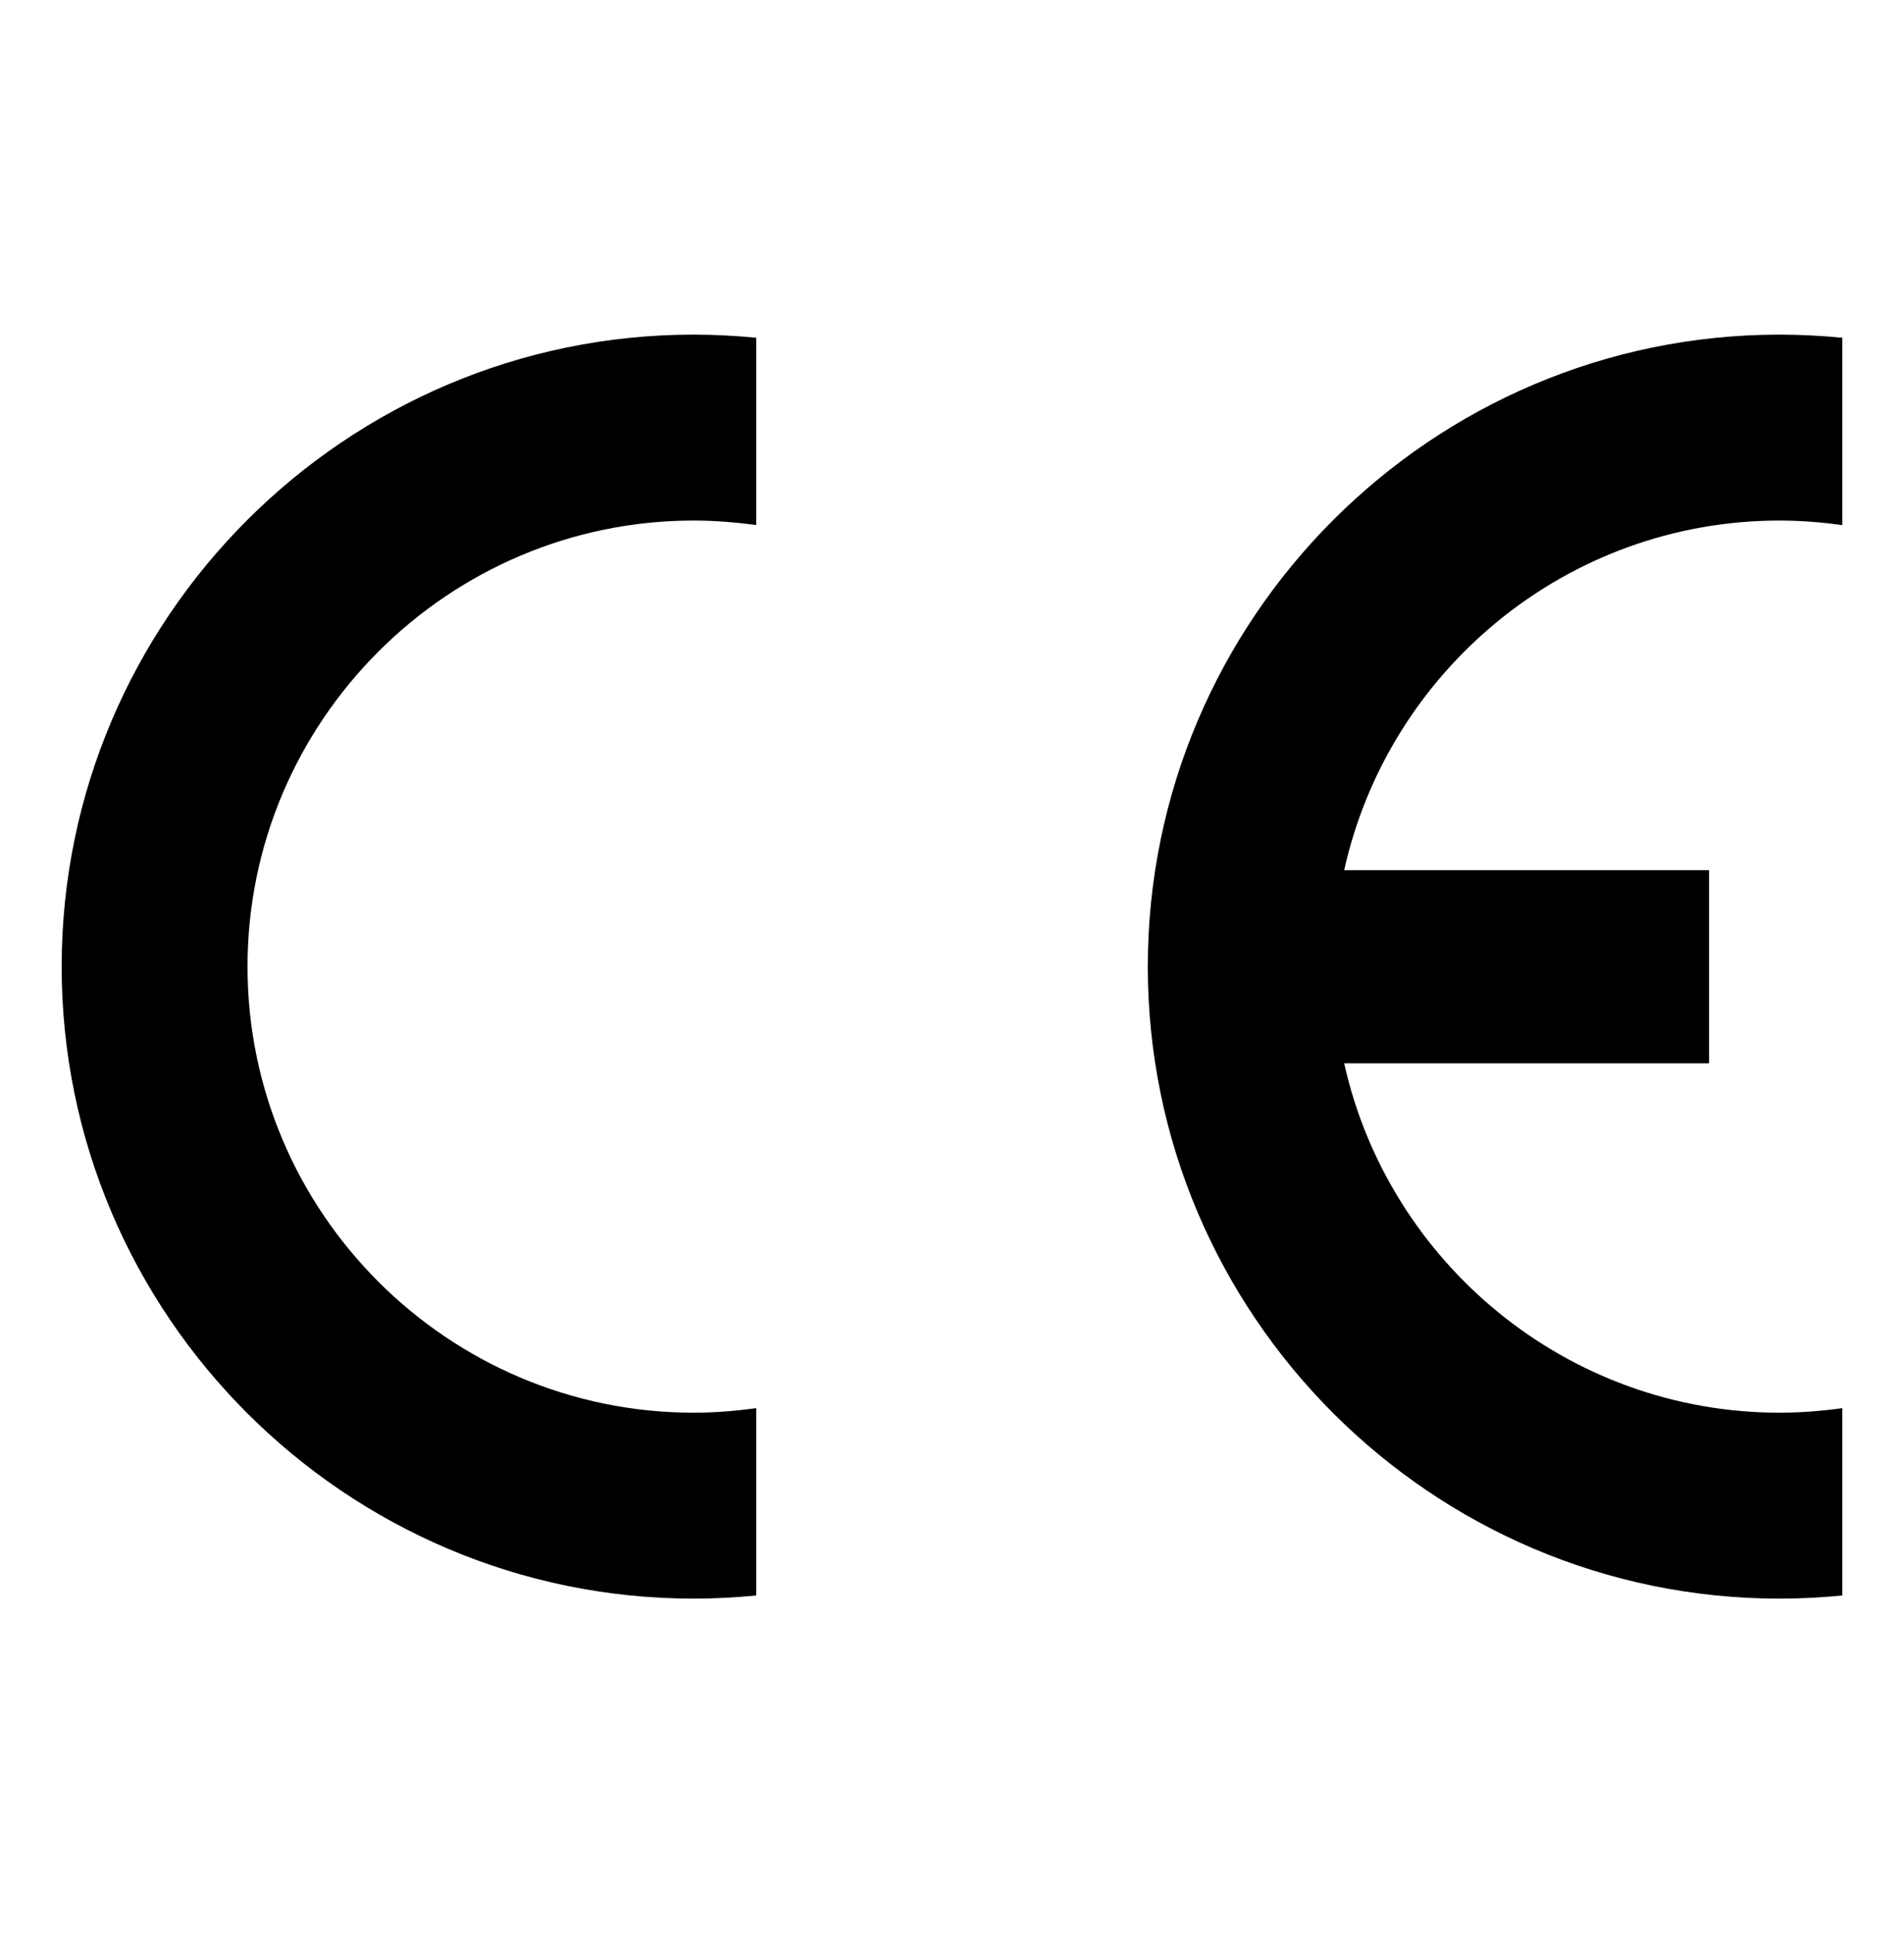
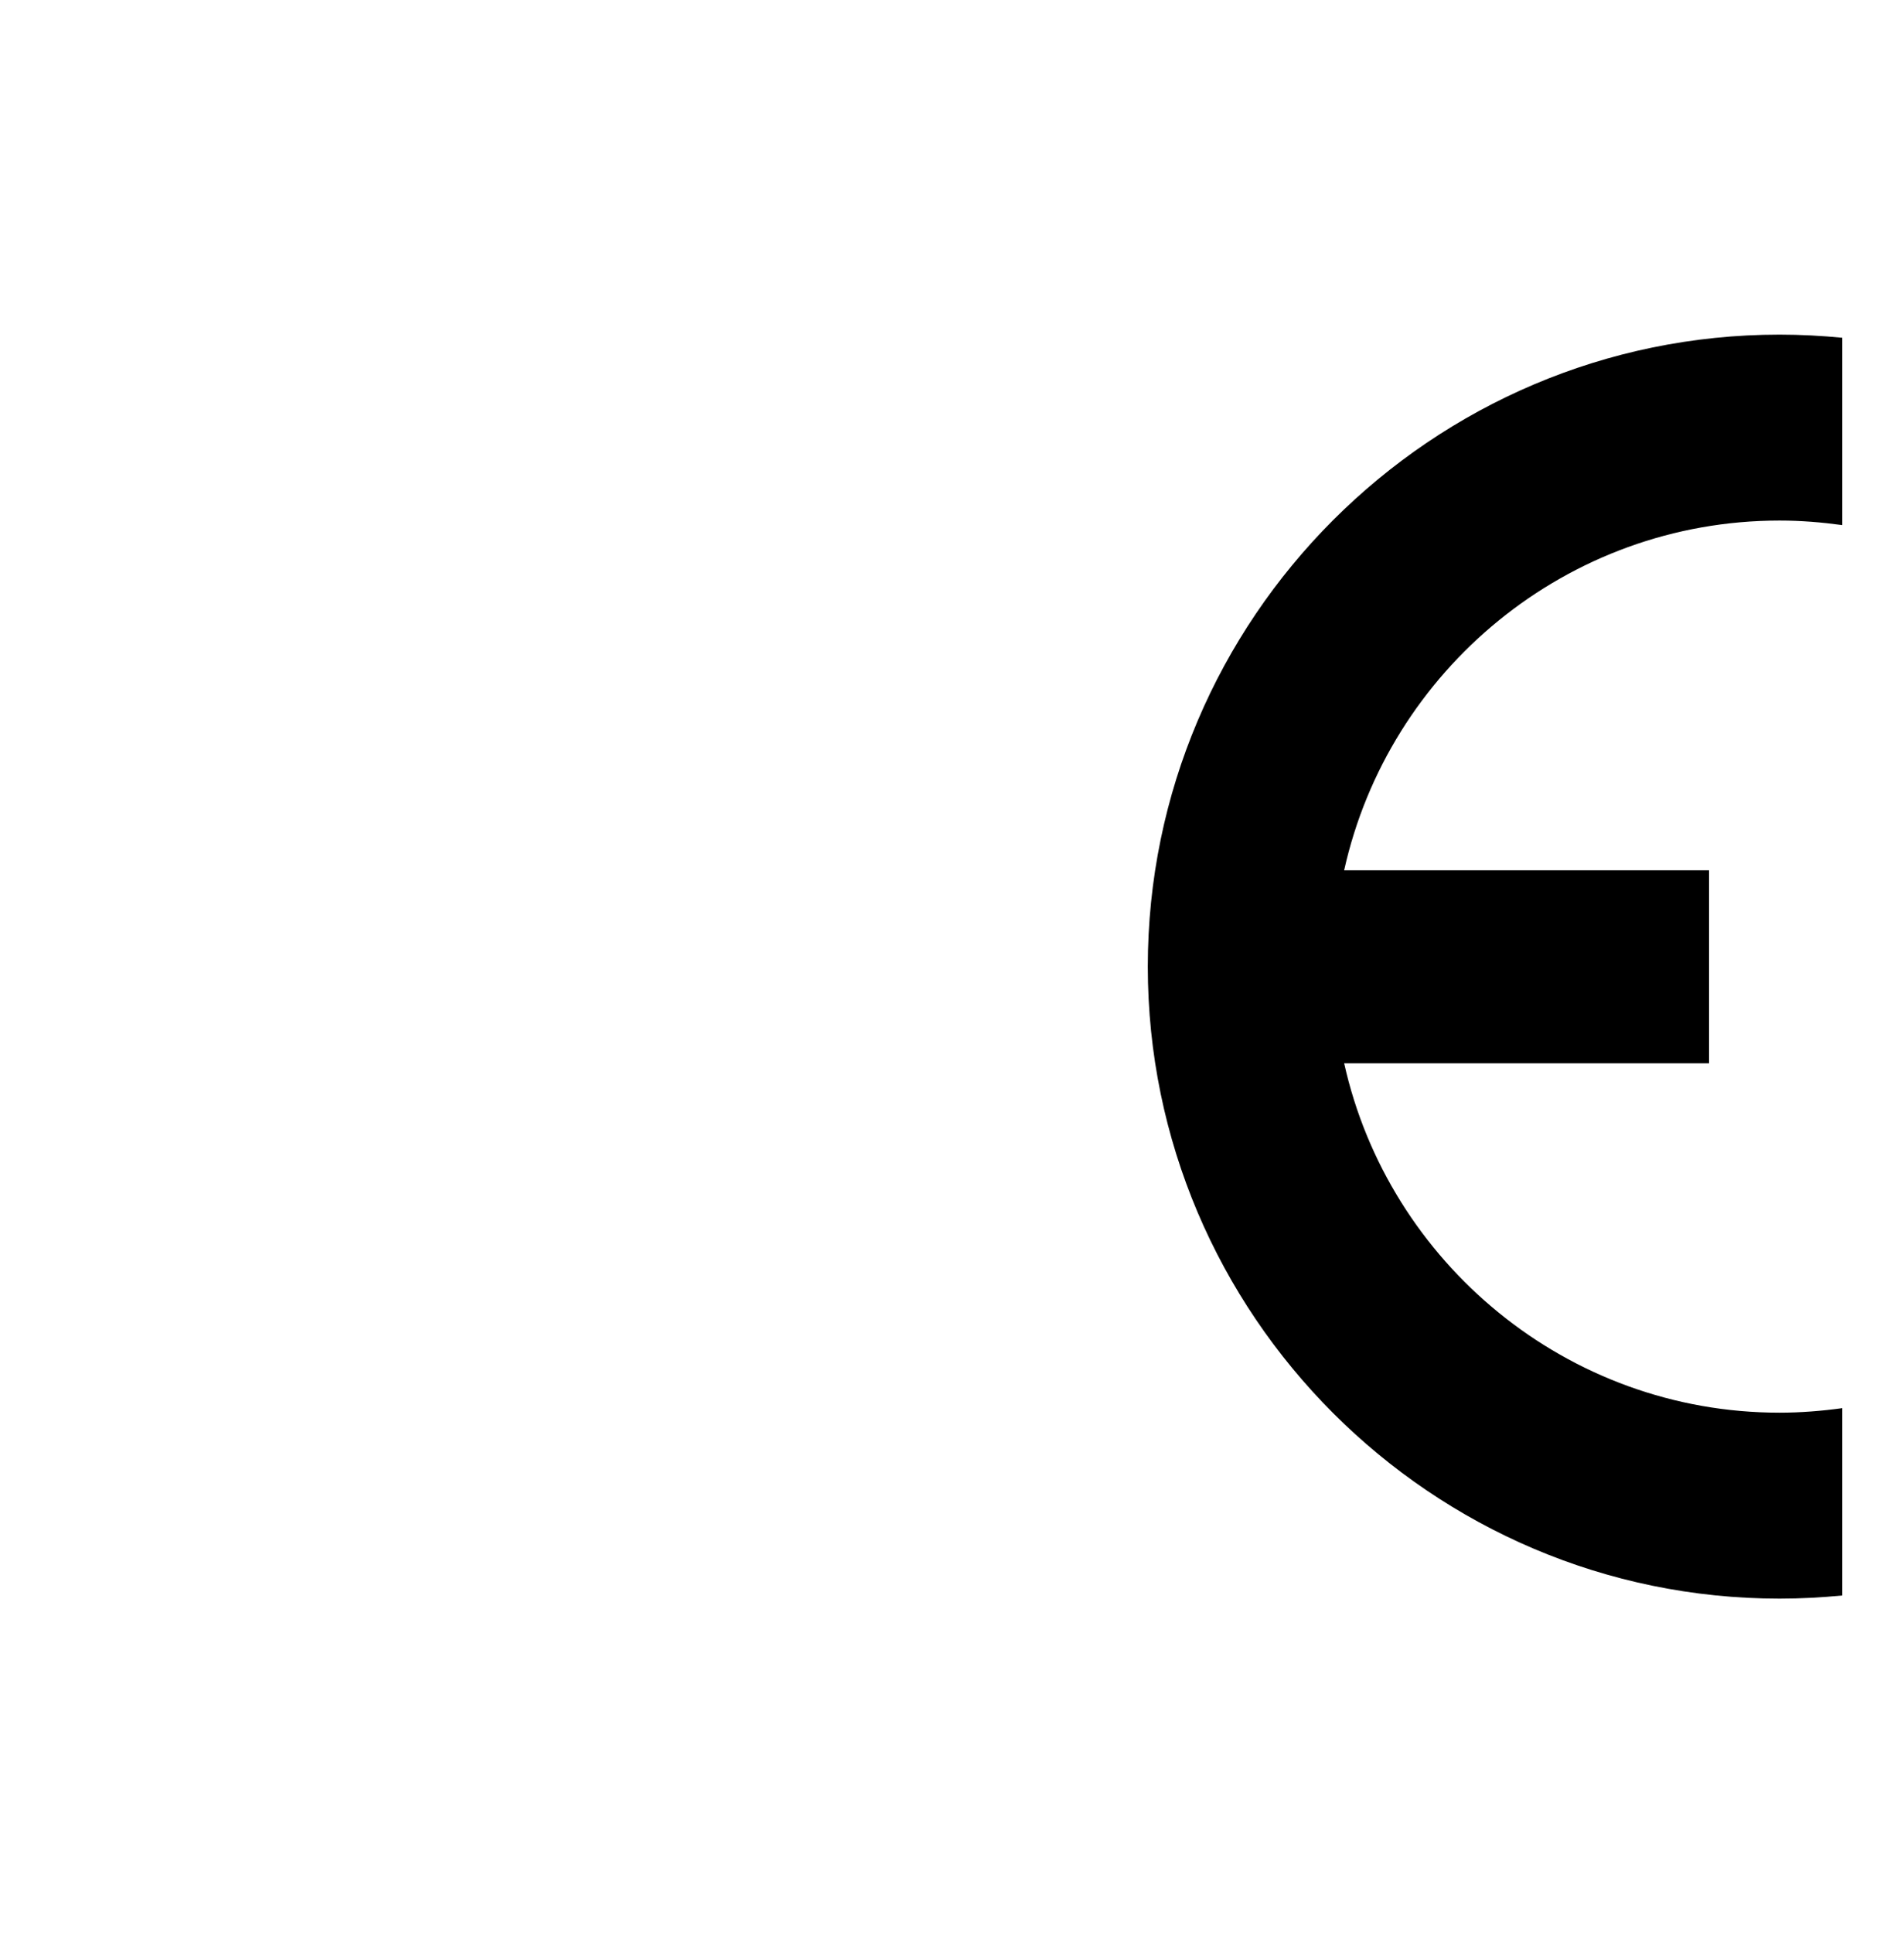
<svg xmlns="http://www.w3.org/2000/svg" id="Icons" viewBox="0 0 67 68">
  <defs>
    <style>
      .cls-1 {
        fill-rule: evenodd;
      }
    </style>
  </defs>
-   <path class="cls-1" d="m26.61,49.53v6.59h0c-.72.07-1.46.11-2.2.11-12.25,0-22.24-9.99-22.24-22.23S12.16,11.77,24.41,11.77c.74,0,1.48.04,2.2.11h0v6.59h0c-.72-.1-1.46-.16-2.2-.16-8.64,0-15.7,7.05-15.7,15.69s7.05,15.69,15.7,15.69c.74,0,1.48-.06,2.2-.16h0Z" />
  <path class="cls-1" d="m47.3,30.61h12.84v6.79h-12.84c1.56,7.01,7.84,12.29,15.32,12.29.74,0,1.49-.06,2.21-.16h0v6.59h0c-.73.07-1.46.11-2.21.11-12.25,0-22.23-9.99-22.23-22.23s9.98-22.23,22.23-22.23c.74,0,1.48.04,2.21.11h0v6.59h0c-.73-.1-1.46-.16-2.21-.16-7.48,0-13.76,5.27-15.32,12.3h0Z" />
</svg>